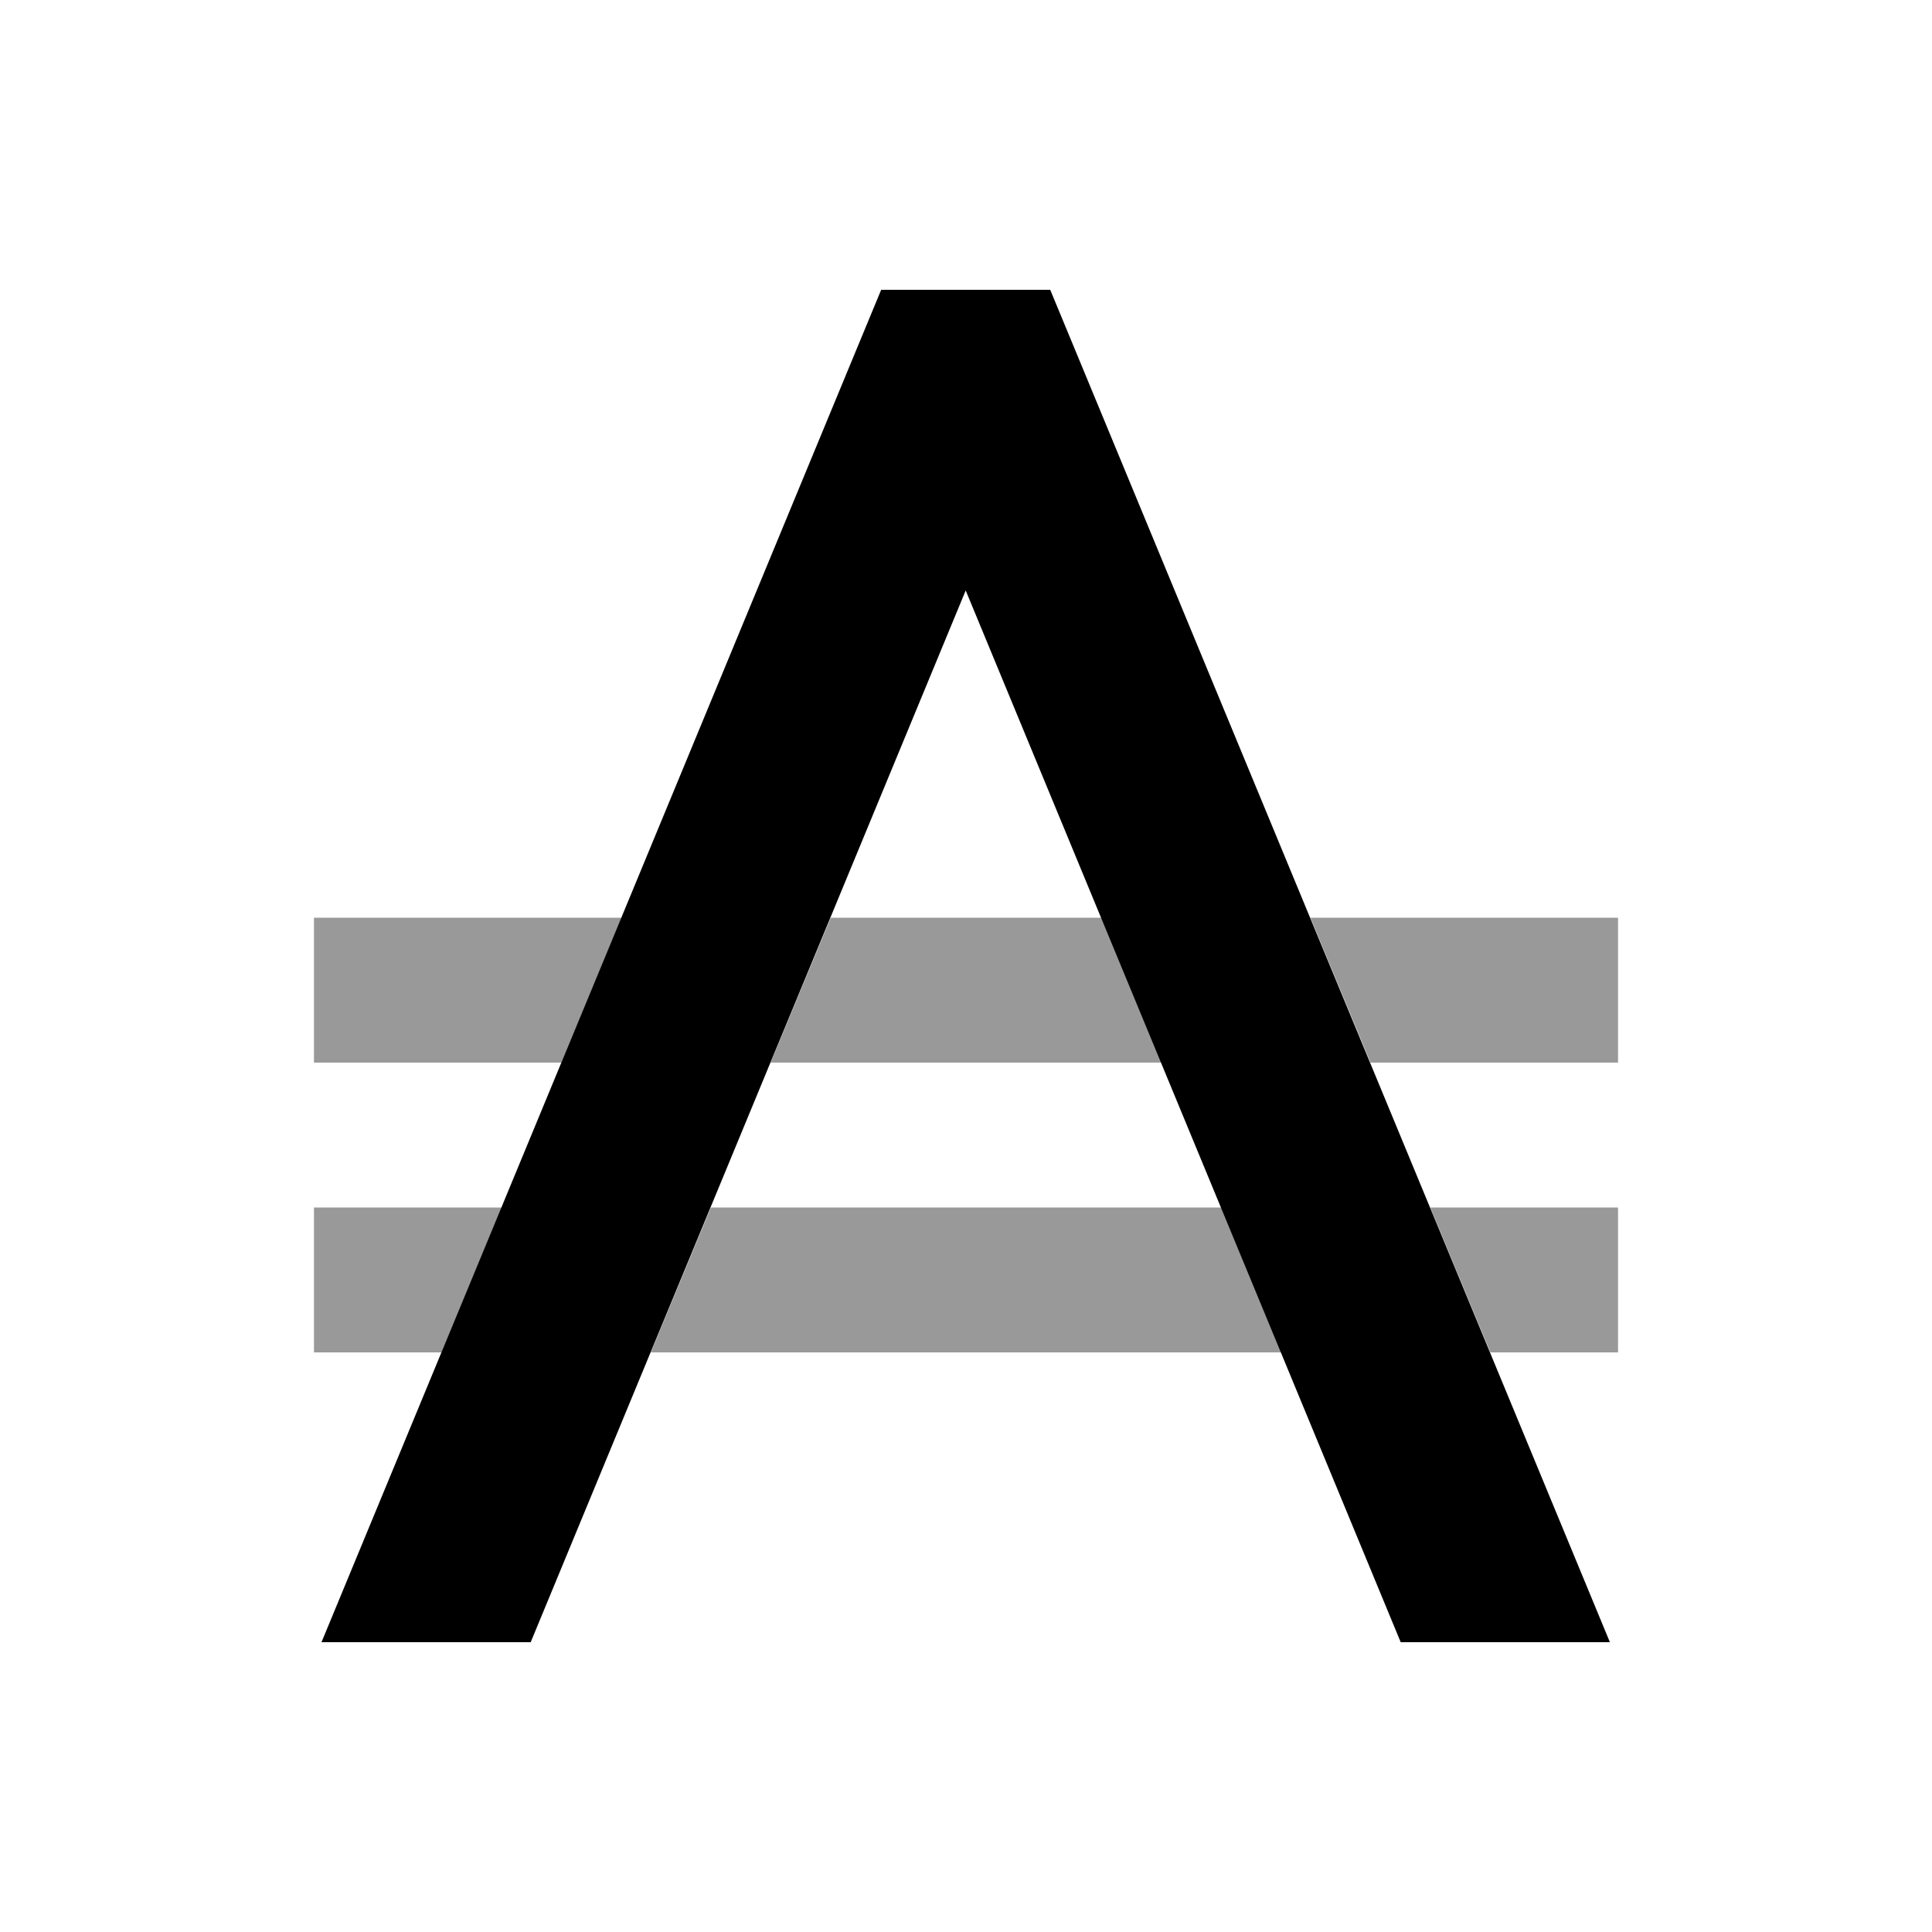
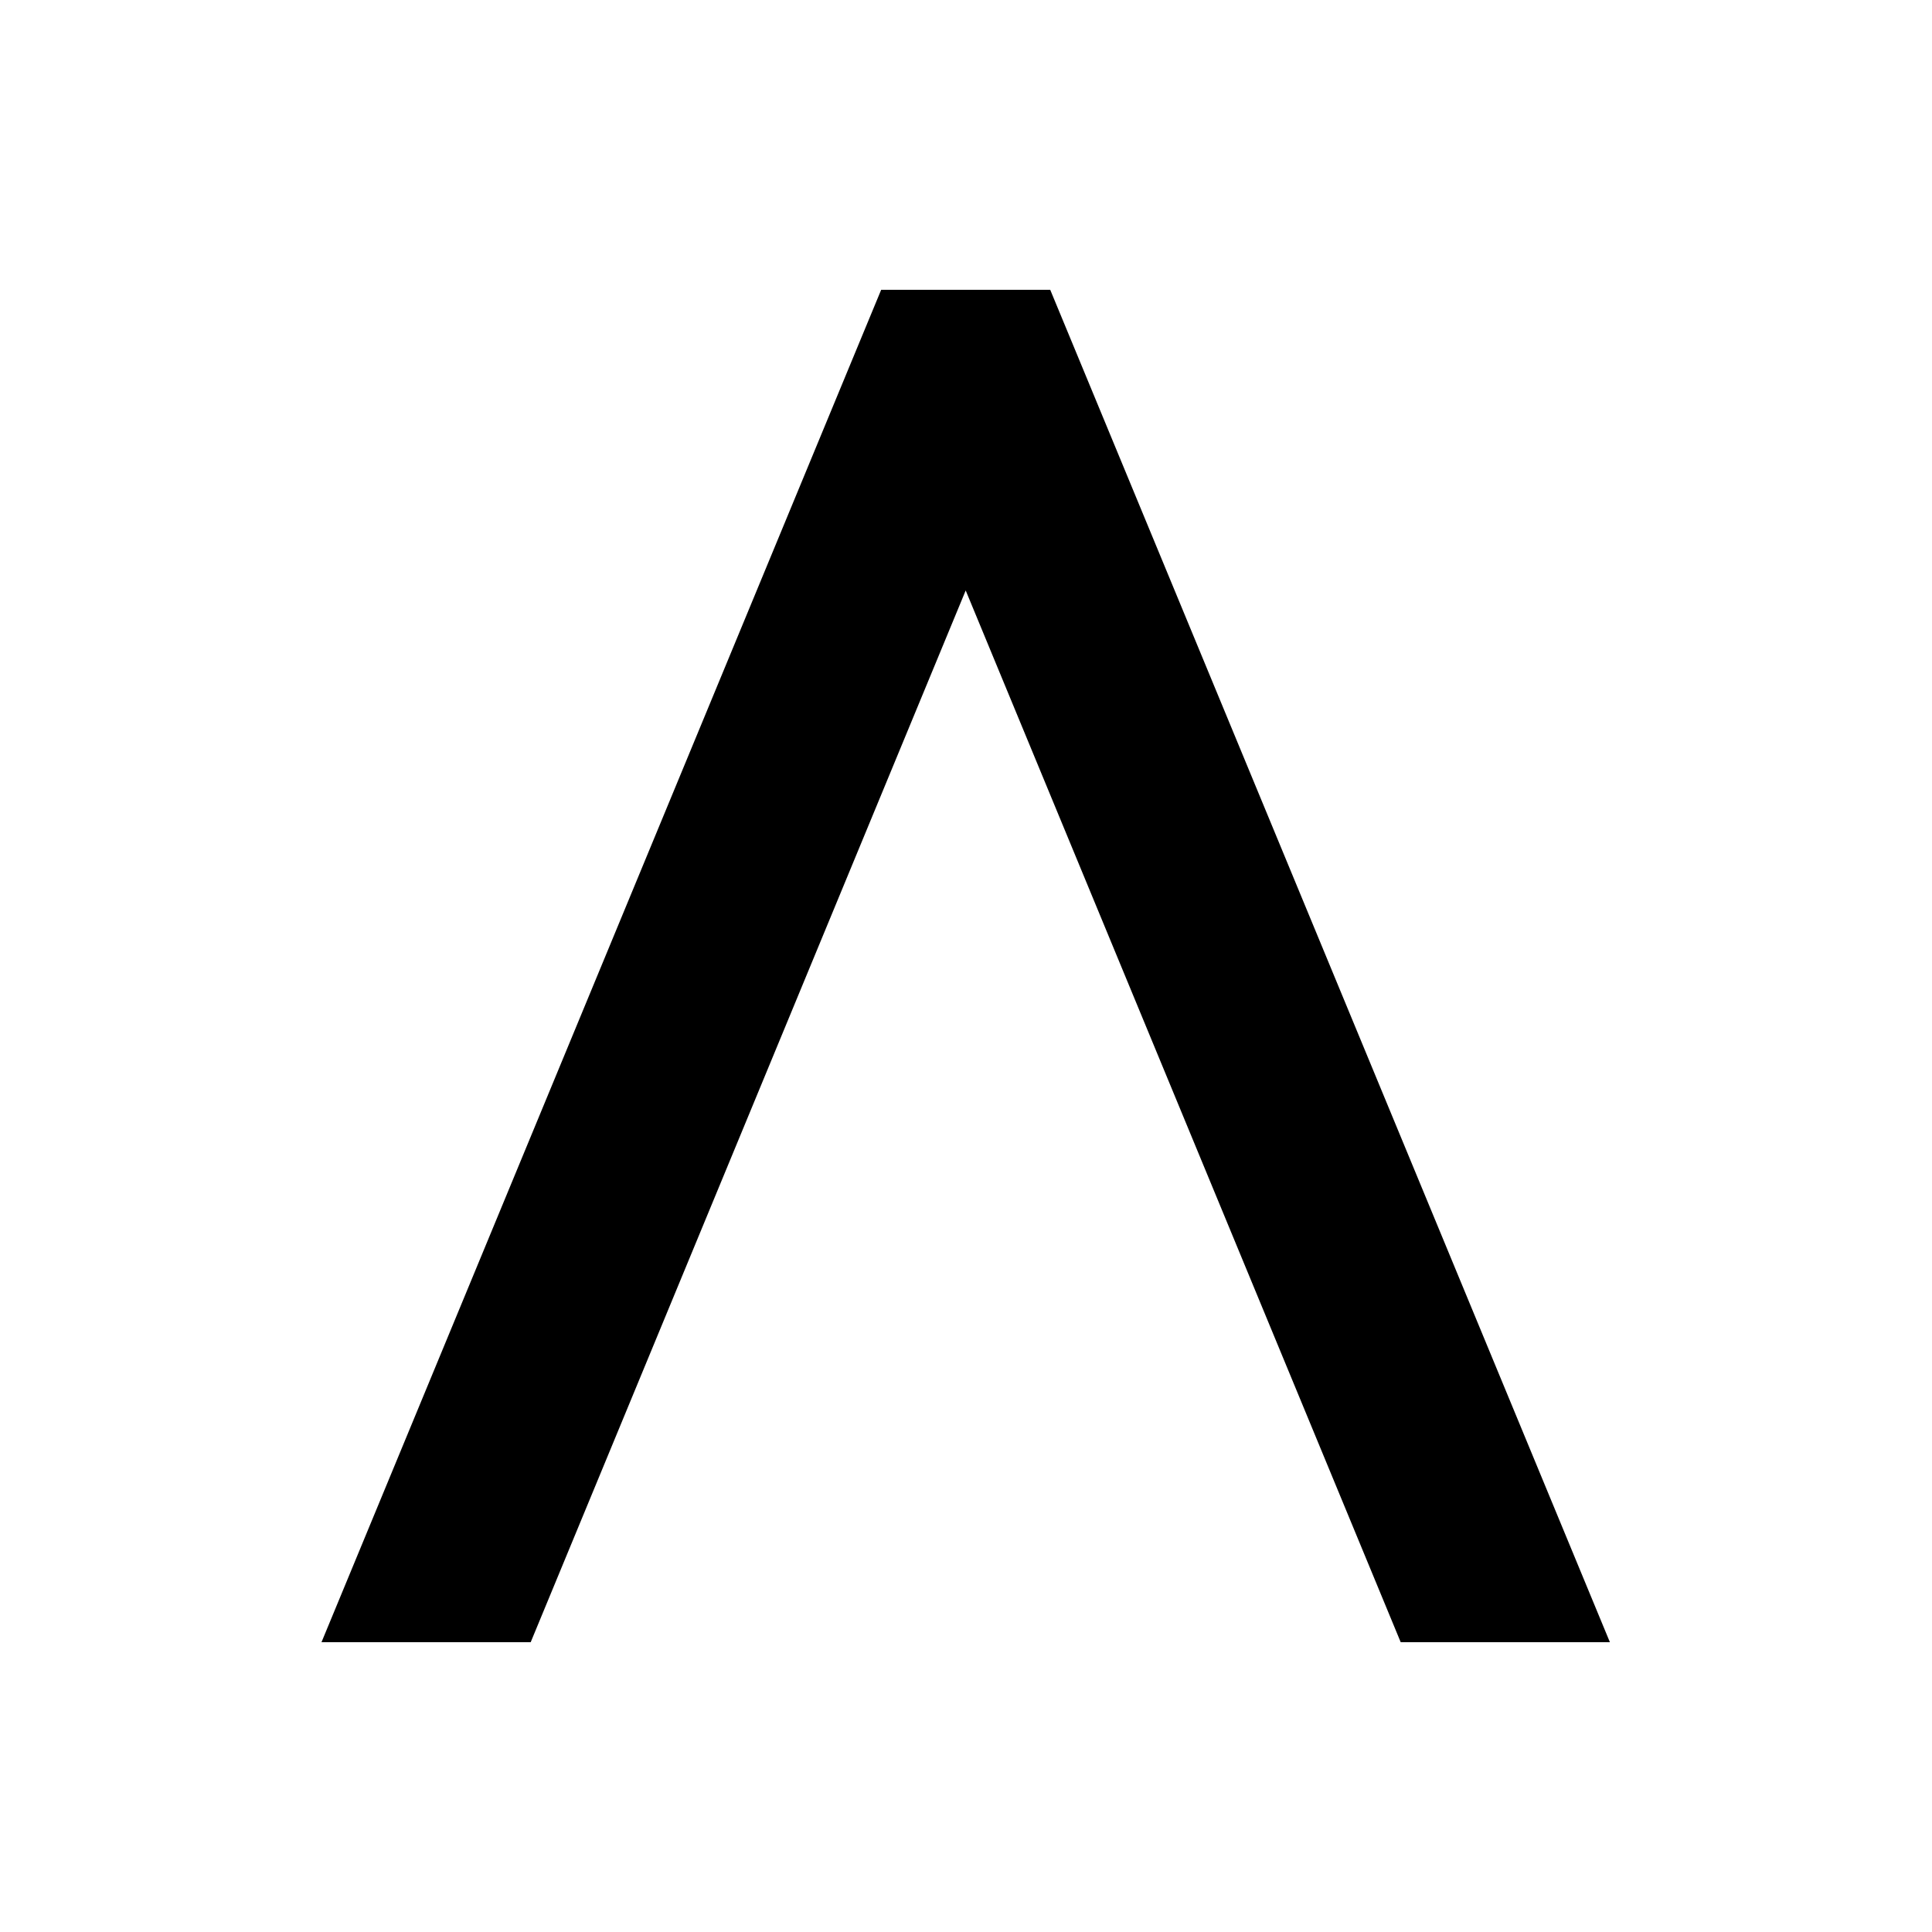
<svg xmlns="http://www.w3.org/2000/svg" viewBox="0 0 640 640">
-   <path opacity=".4" fill="currentColor" d="M104 304L205.9 304L186 352L104 352L104 304zM104 400L166.2 400L146.3 448L104 448L104 400zM215.6 448L235.5 400L404.6 400L424.5 448L215.7 448zM255.3 352L275.2 304L364.9 304L384.8 352L255.4 352zM434.1 304L536 304L536 352L454 352L434.1 304zM473.8 400L536 400L536 448L493.7 448L473.8 400z" />
  <path fill="currentColor" d="M313.3 96L291.9 96L283.7 115.8L106.5 544L175.8 544L319.9 195.6L464 544L533.3 544L356.1 115.8L347.9 96L313.2 96z" />
</svg>